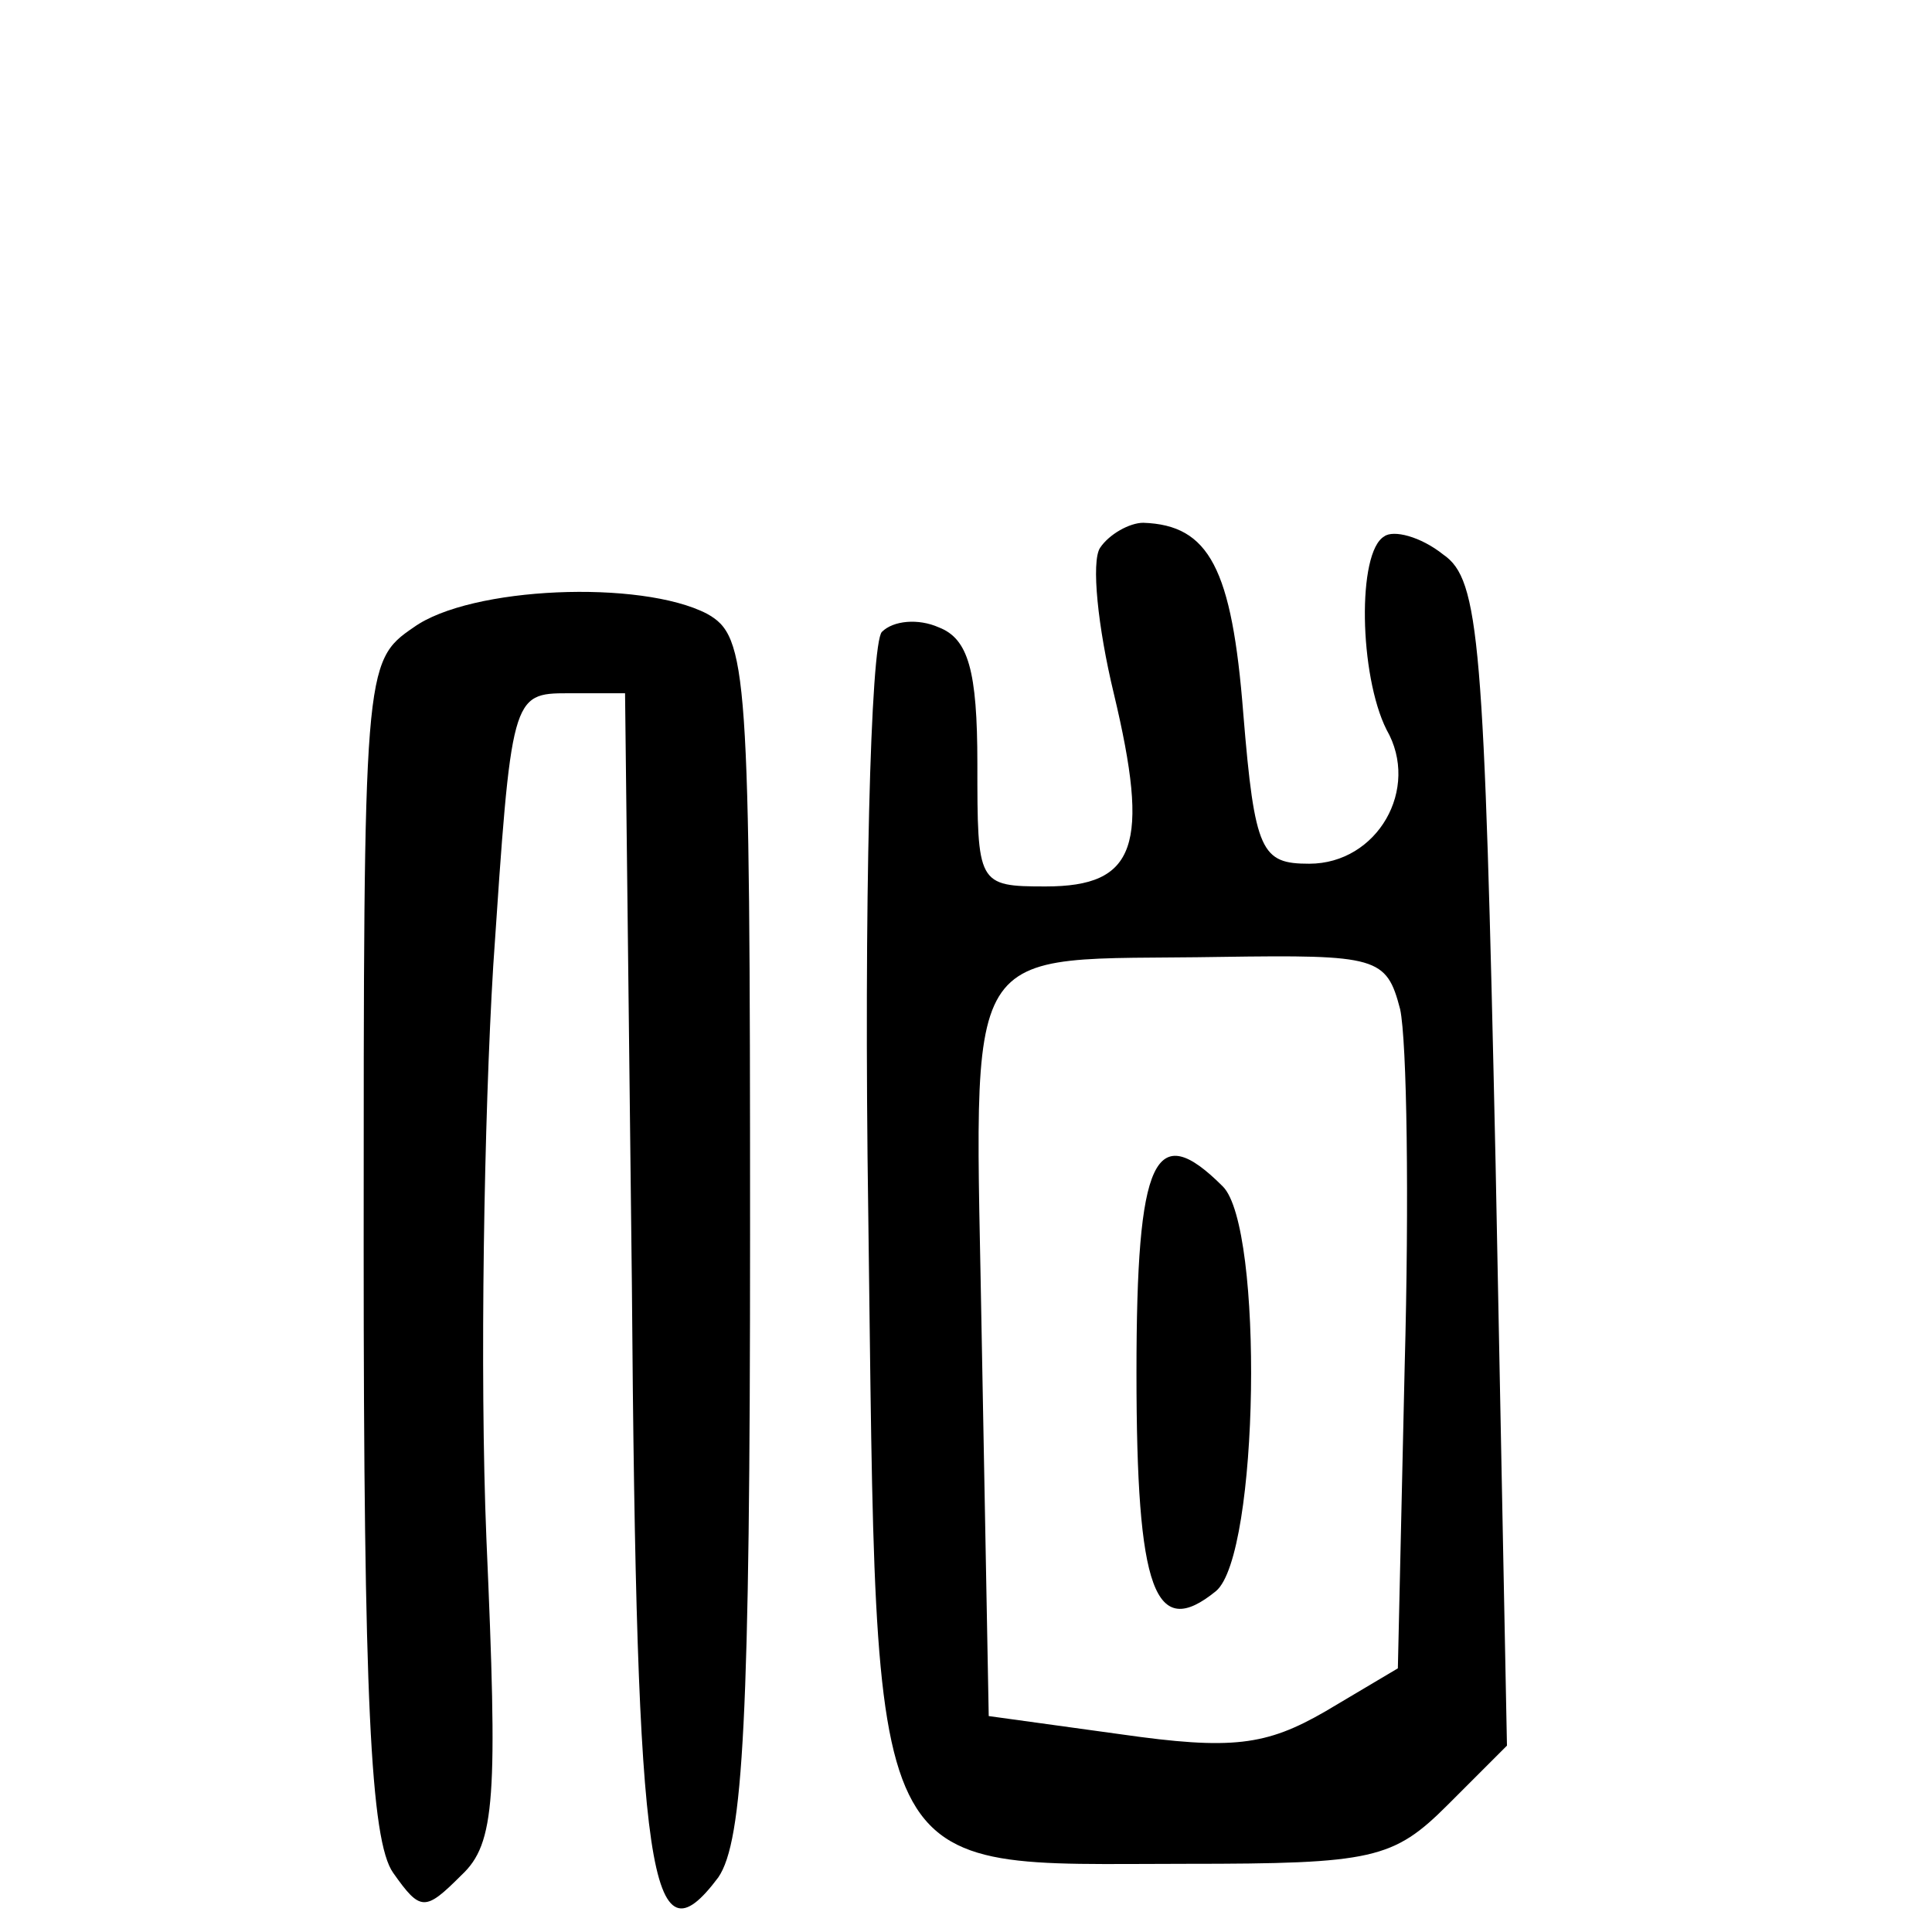
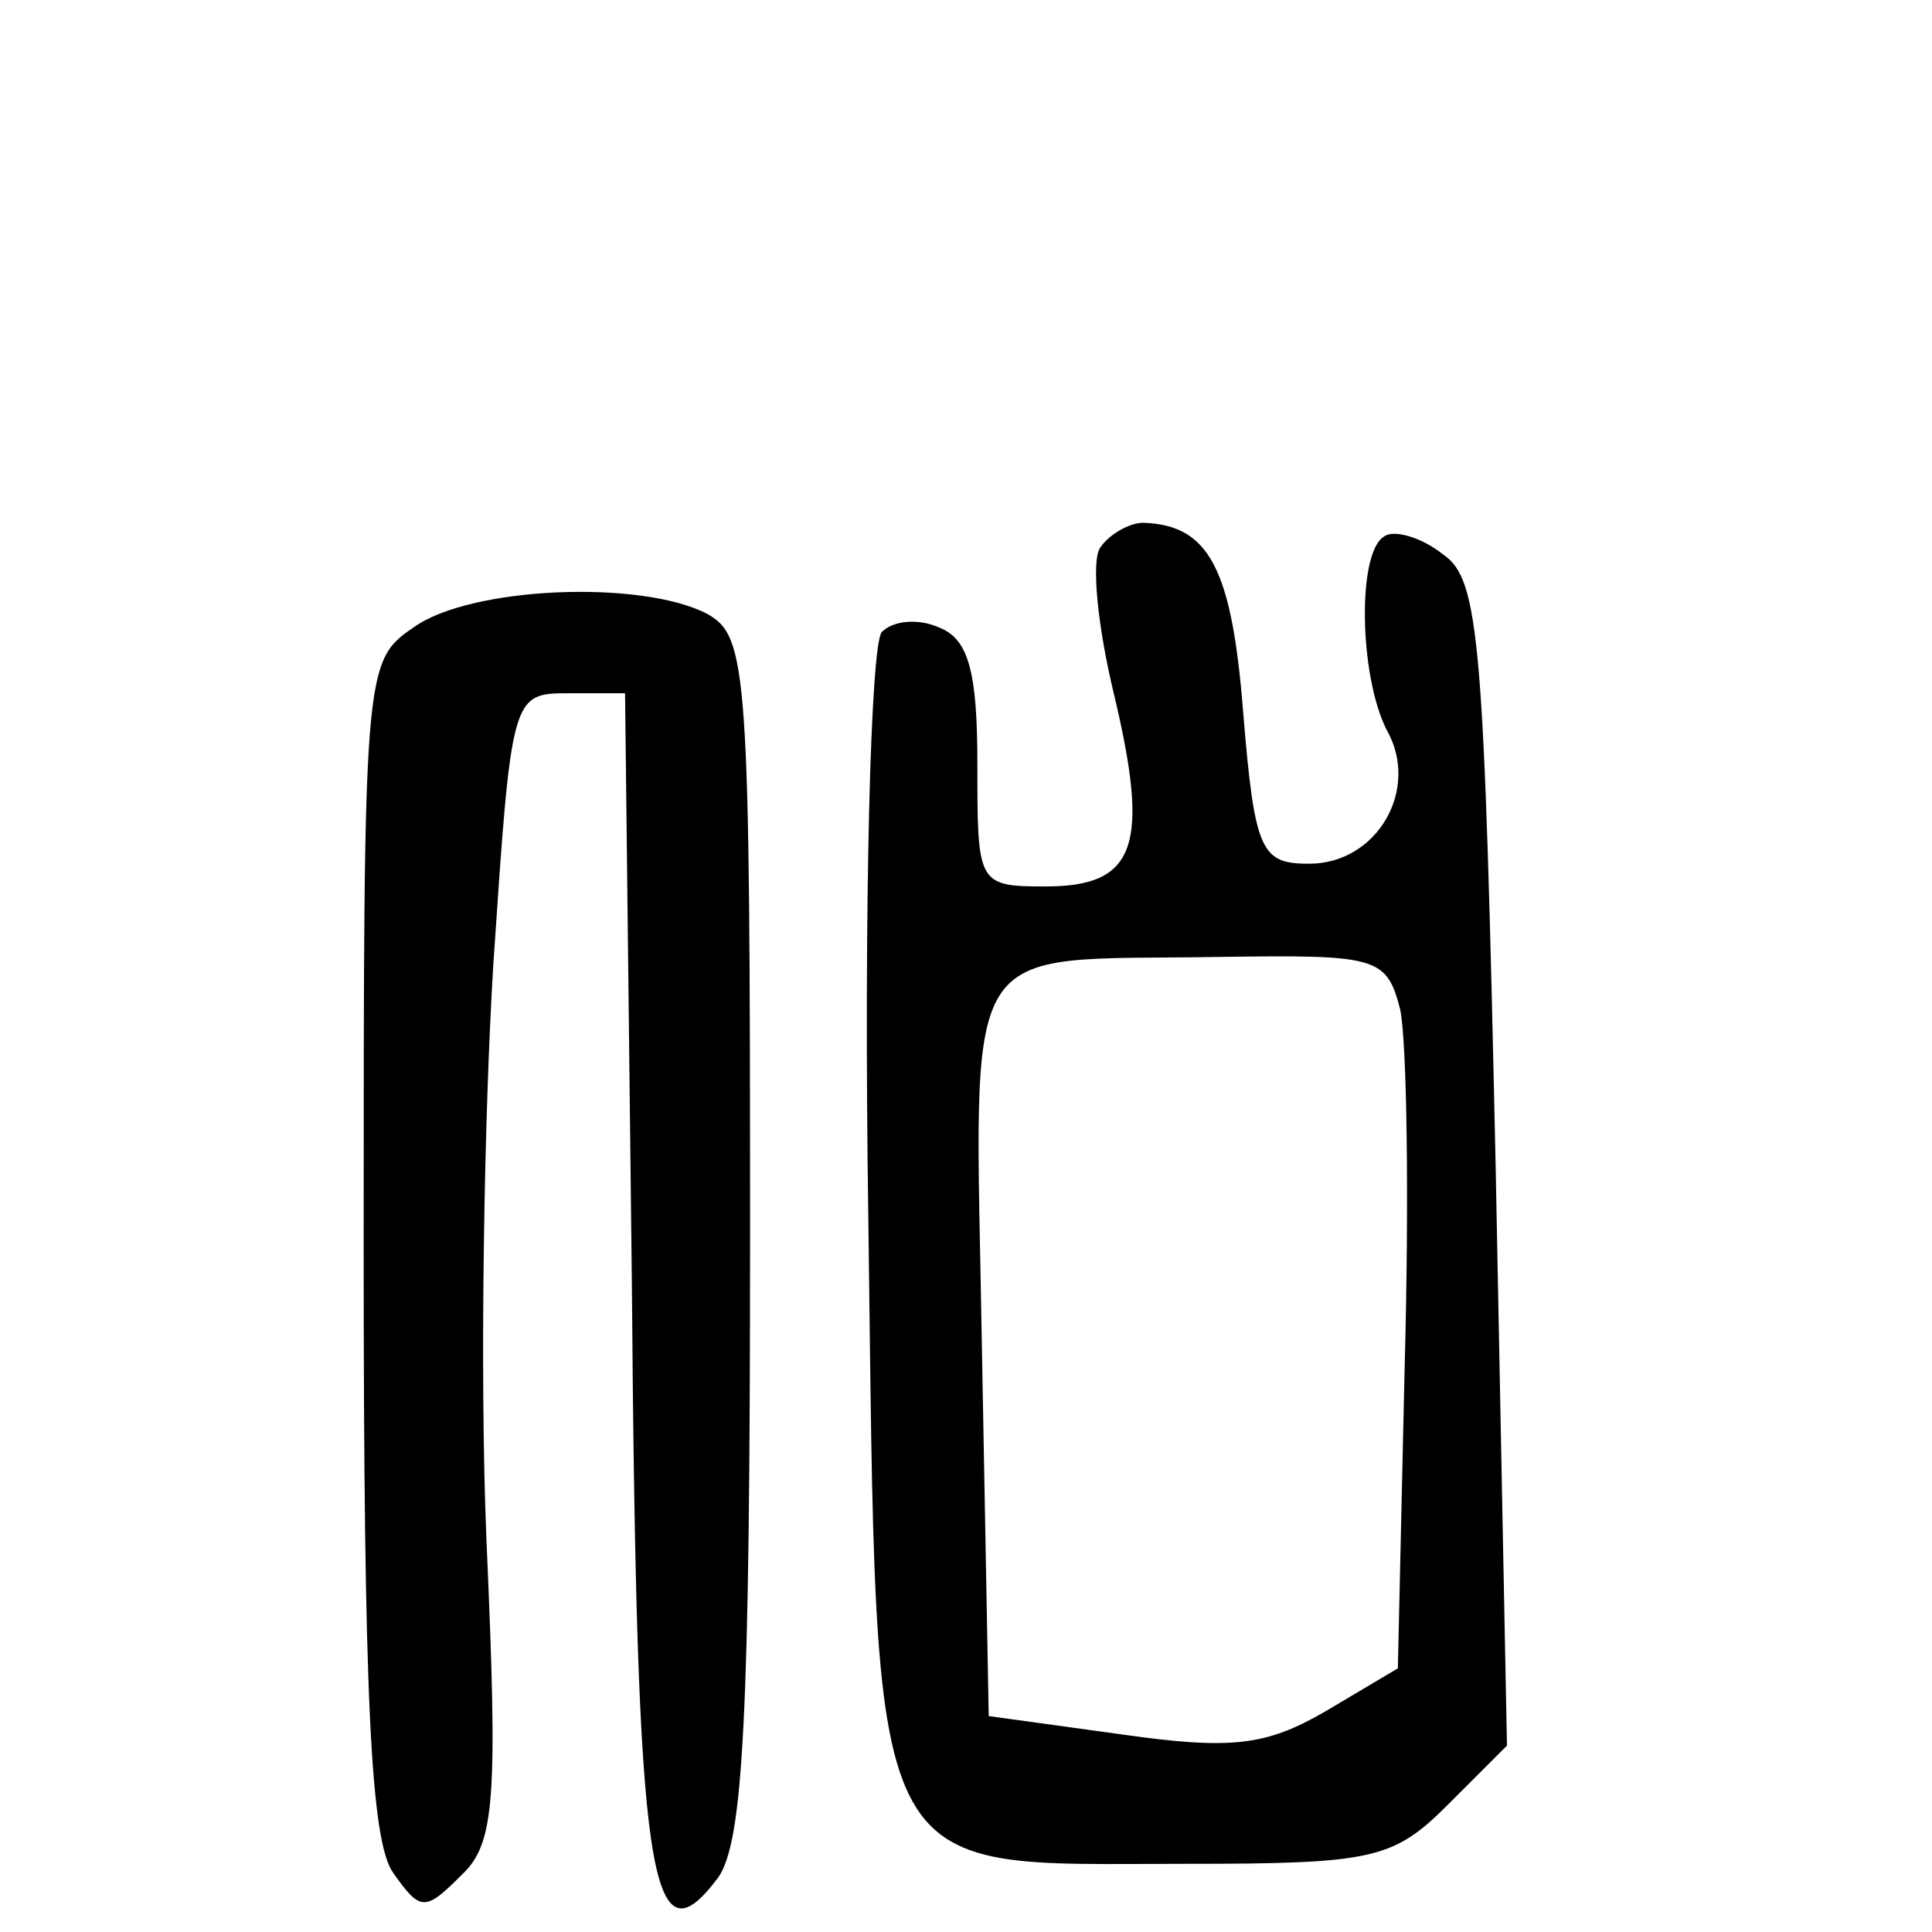
<svg xmlns="http://www.w3.org/2000/svg" version="1.0" width="85pt" height="85pt" viewBox="0 0 85 85" preserveAspectRatio="xMidYMid meet">
  <g transform="translate(0,85) scale(0.1,-0.1)" fill="#000000" stroke="none">
    <path d="M484 609 c-4 -6 -1 -35 6 -64 16 -67 10 -85 -30 -85 -30 0 -30 1 -30 54 0 41 -4 55 -17 60 -9 4 -20 3 -25 -2 -5 -5 -8 -120 -6 -256 4 -300 -3 -286 140 -286 82 0 91 2 115 26 l26 26 -5 256 c-5 230 -7 257 -23 268 -10 8 -22 11 -26 8 -12 -7 -11 -61 1 -85 15 -26 -4 -59 -34 -59 -21 0 -24 5 -29 66 -5 64 -15 83 -44 84 -6 0 -15 -5 -19 -11z m132 -203 c3 -14 4 -84 2 -157 l-3 -133 -32 -19 c-26 -15 -41 -17 -90 -10 l-58 8 -3 162 c-3 185 -12 170 105 172 69 1 73 0 79 -23z" />
-     <path d="M500 246 c0 -96 8 -118 35 -96 19 16 21 160 3 178 -30 30 -38 13 -38 -82z" />
    <path d="M182 574 c-22 -15 -22 -18 -22 -273 0 -197 3 -261 13 -275 12 -17 14 -17 30 -1 15 14 16 34 11 148 -3 73 -1 186 3 252 8 119 8 120 33 120 l25 0 3 -260 c2 -264 8 -301 38 -261 11 16 14 70 14 283 0 249 -1 263 -19 273 -29 15 -104 12 -129 -6z" />
  </g>
</svg>